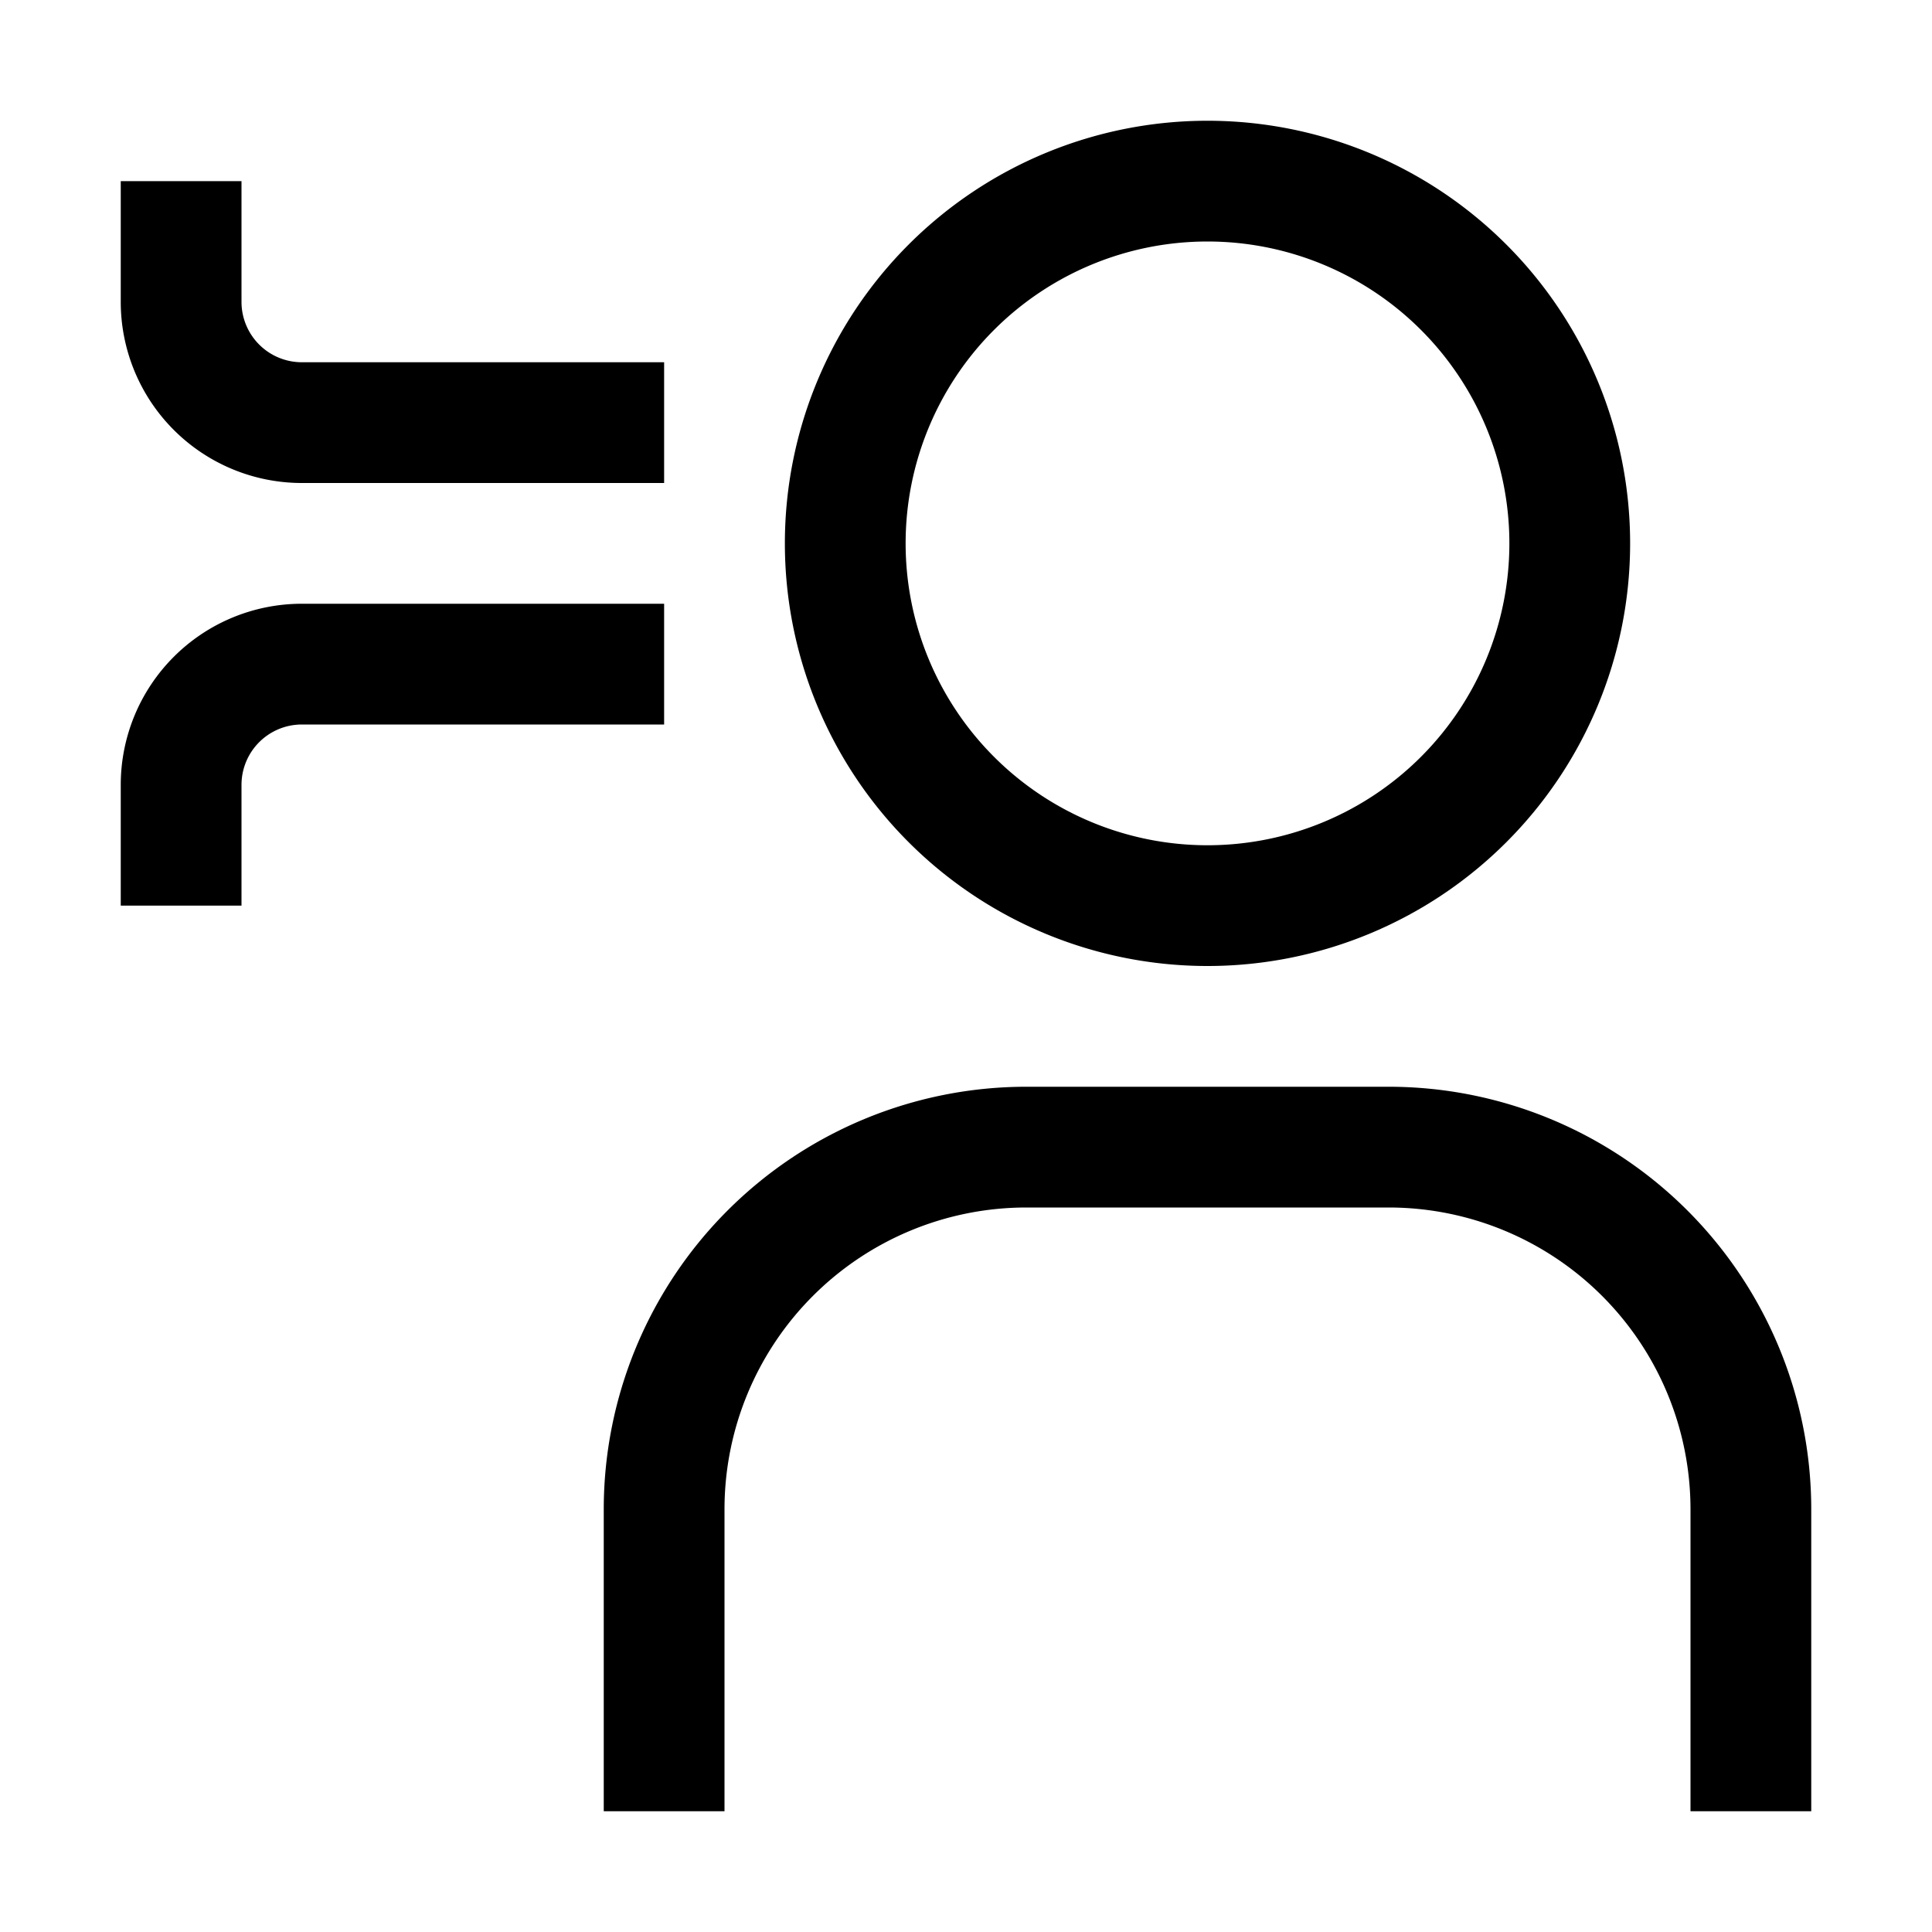
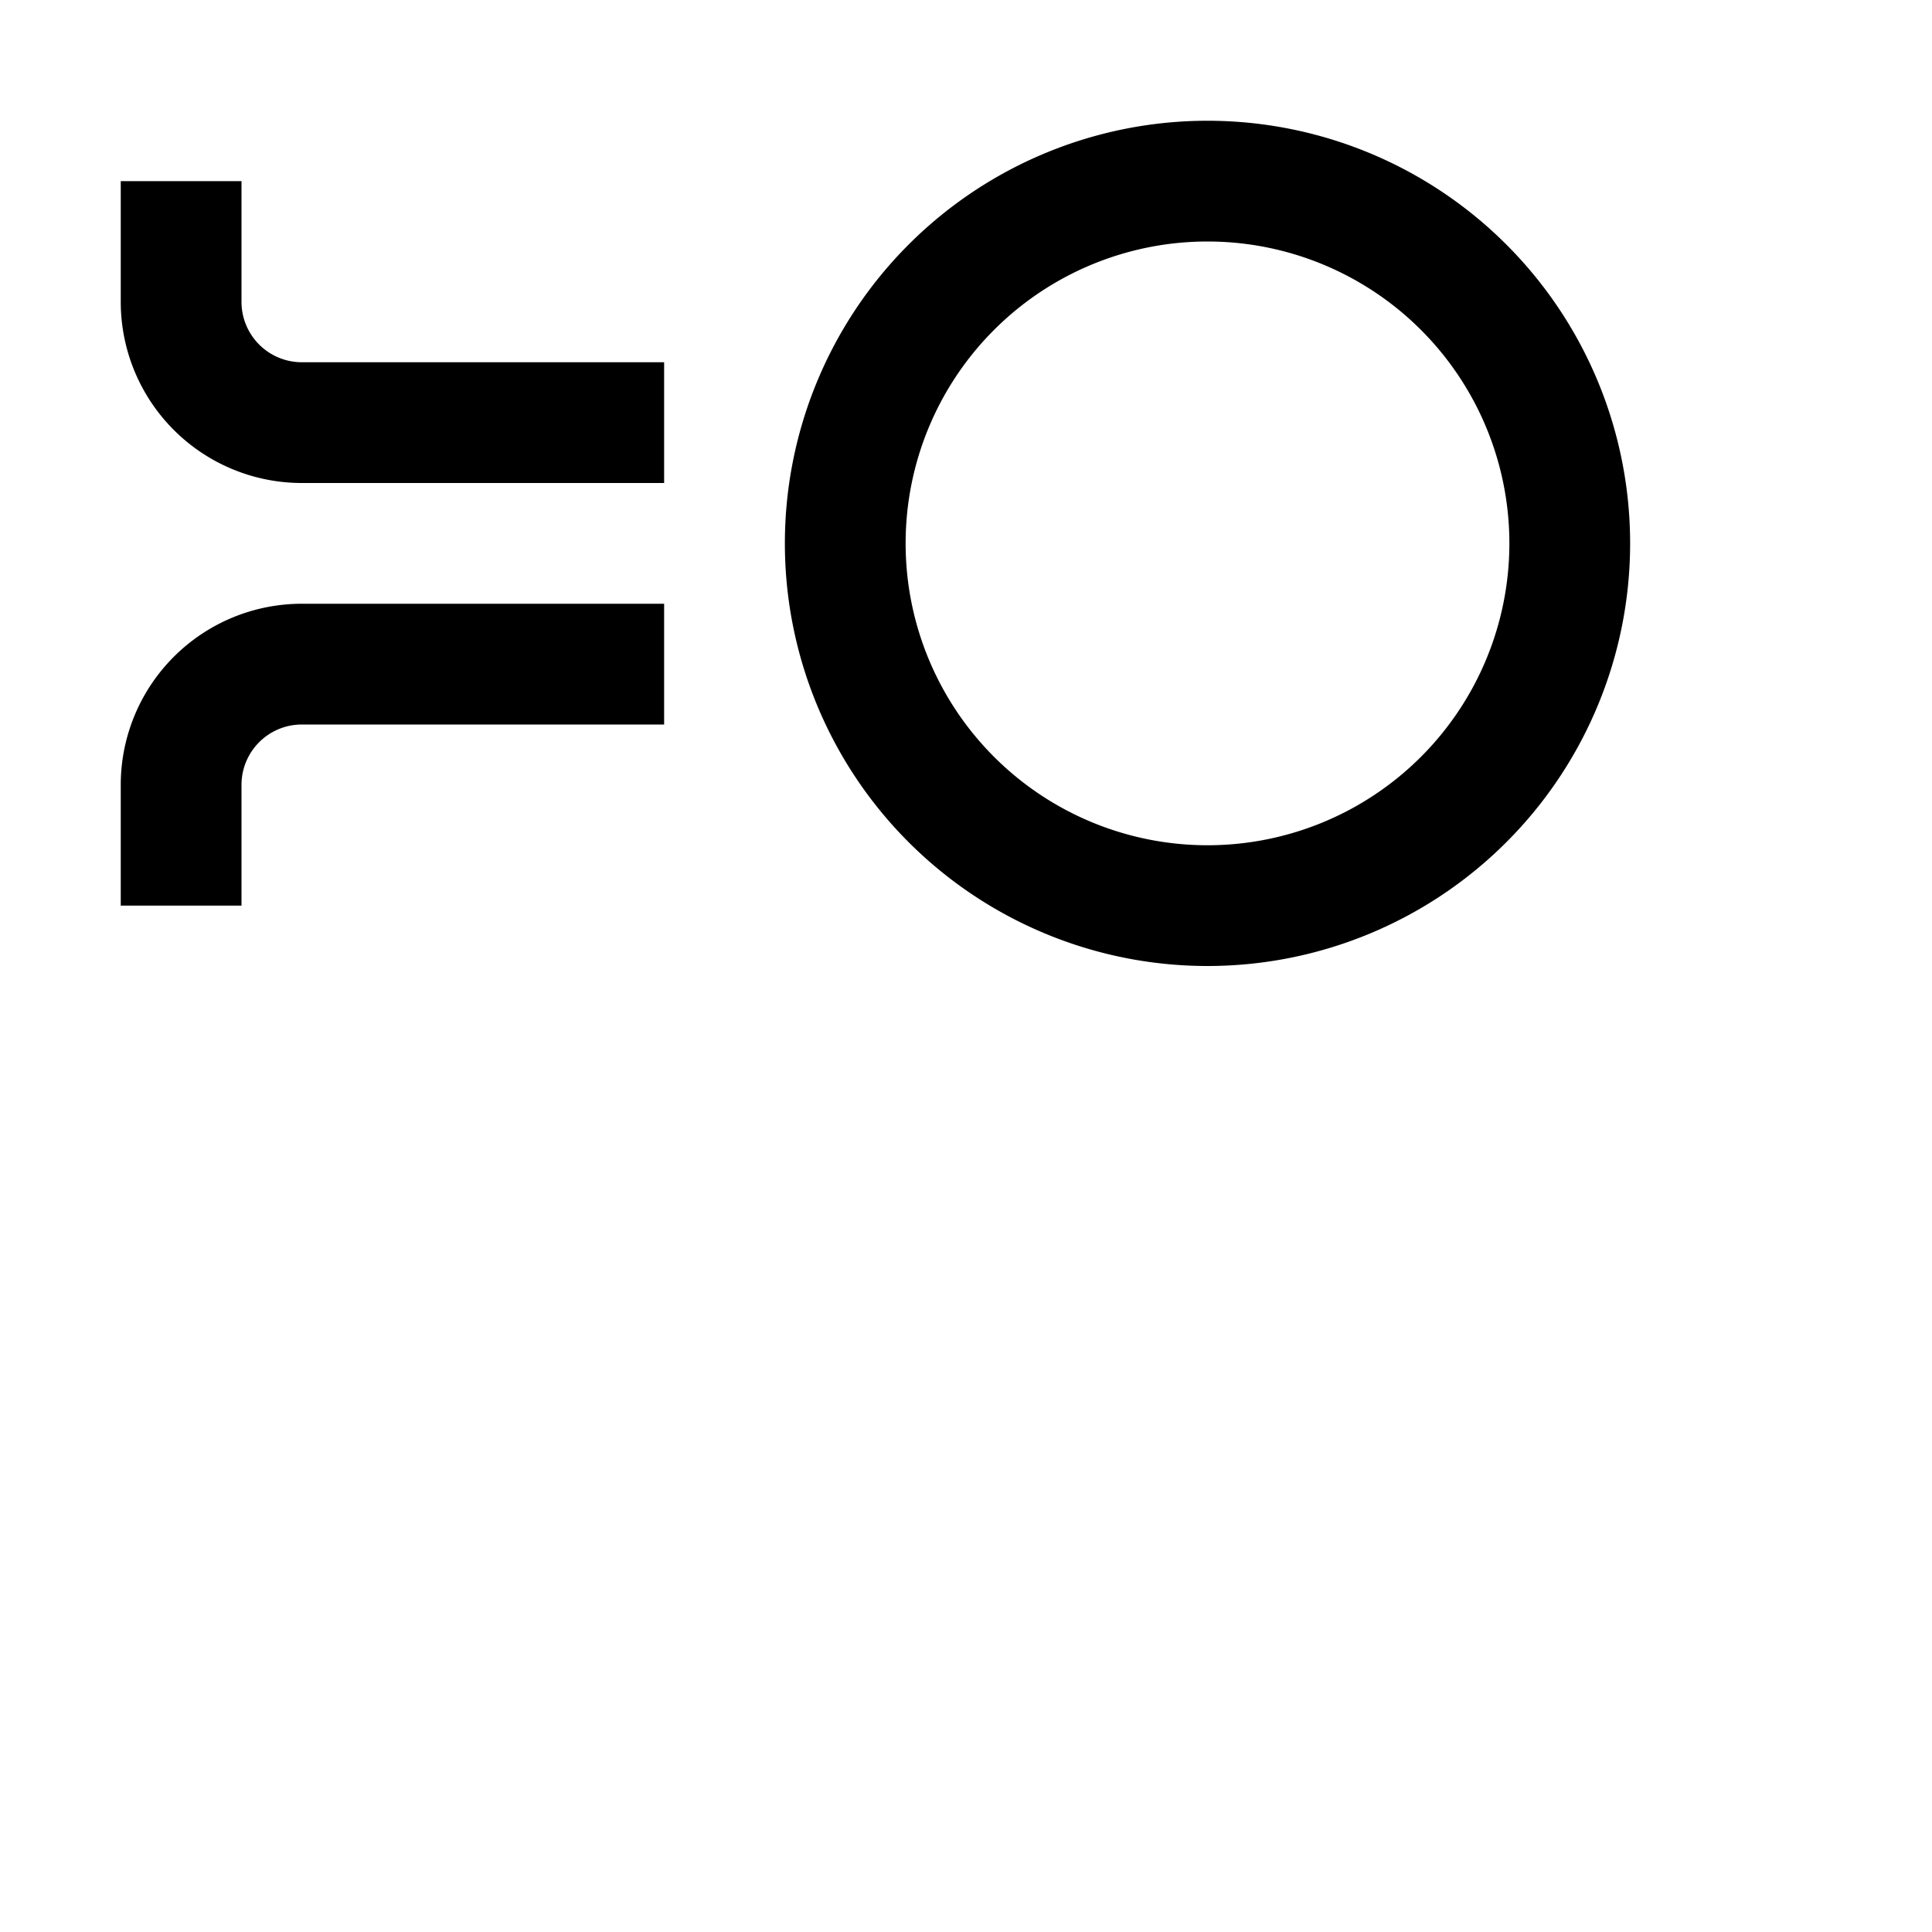
<svg xmlns="http://www.w3.org/2000/svg" width="800" height="800" viewBox="0 0 32 32">
  <path d="M20 4a5 5 0 1 1-5 5a5 5 0 0 1 5-5m0-2a7 7 0 1 0 7 7a7 7 0 0 0-7-7z" fill="currentColor" />
-   <path d="M30 30h-2v-5a5 5 0 0 0-5-5h-6a5 5 0 0 0-5 5v5h-2v-5a7 7 0 0 1 7-7h6a7 7 0 0 1 7 7z" fill="currentColor" />
  <path d="M11 8H5a3 3 0 0 1-3-3V3h2v2a1 1 0 0 0 1 1h6z" fill="currentColor" />
  <path d="M4 15H2v-2a3 3 0 0 1 3-3h6v2H5a1 1 0 0 0-1 1z" fill="currentColor" />
</svg>